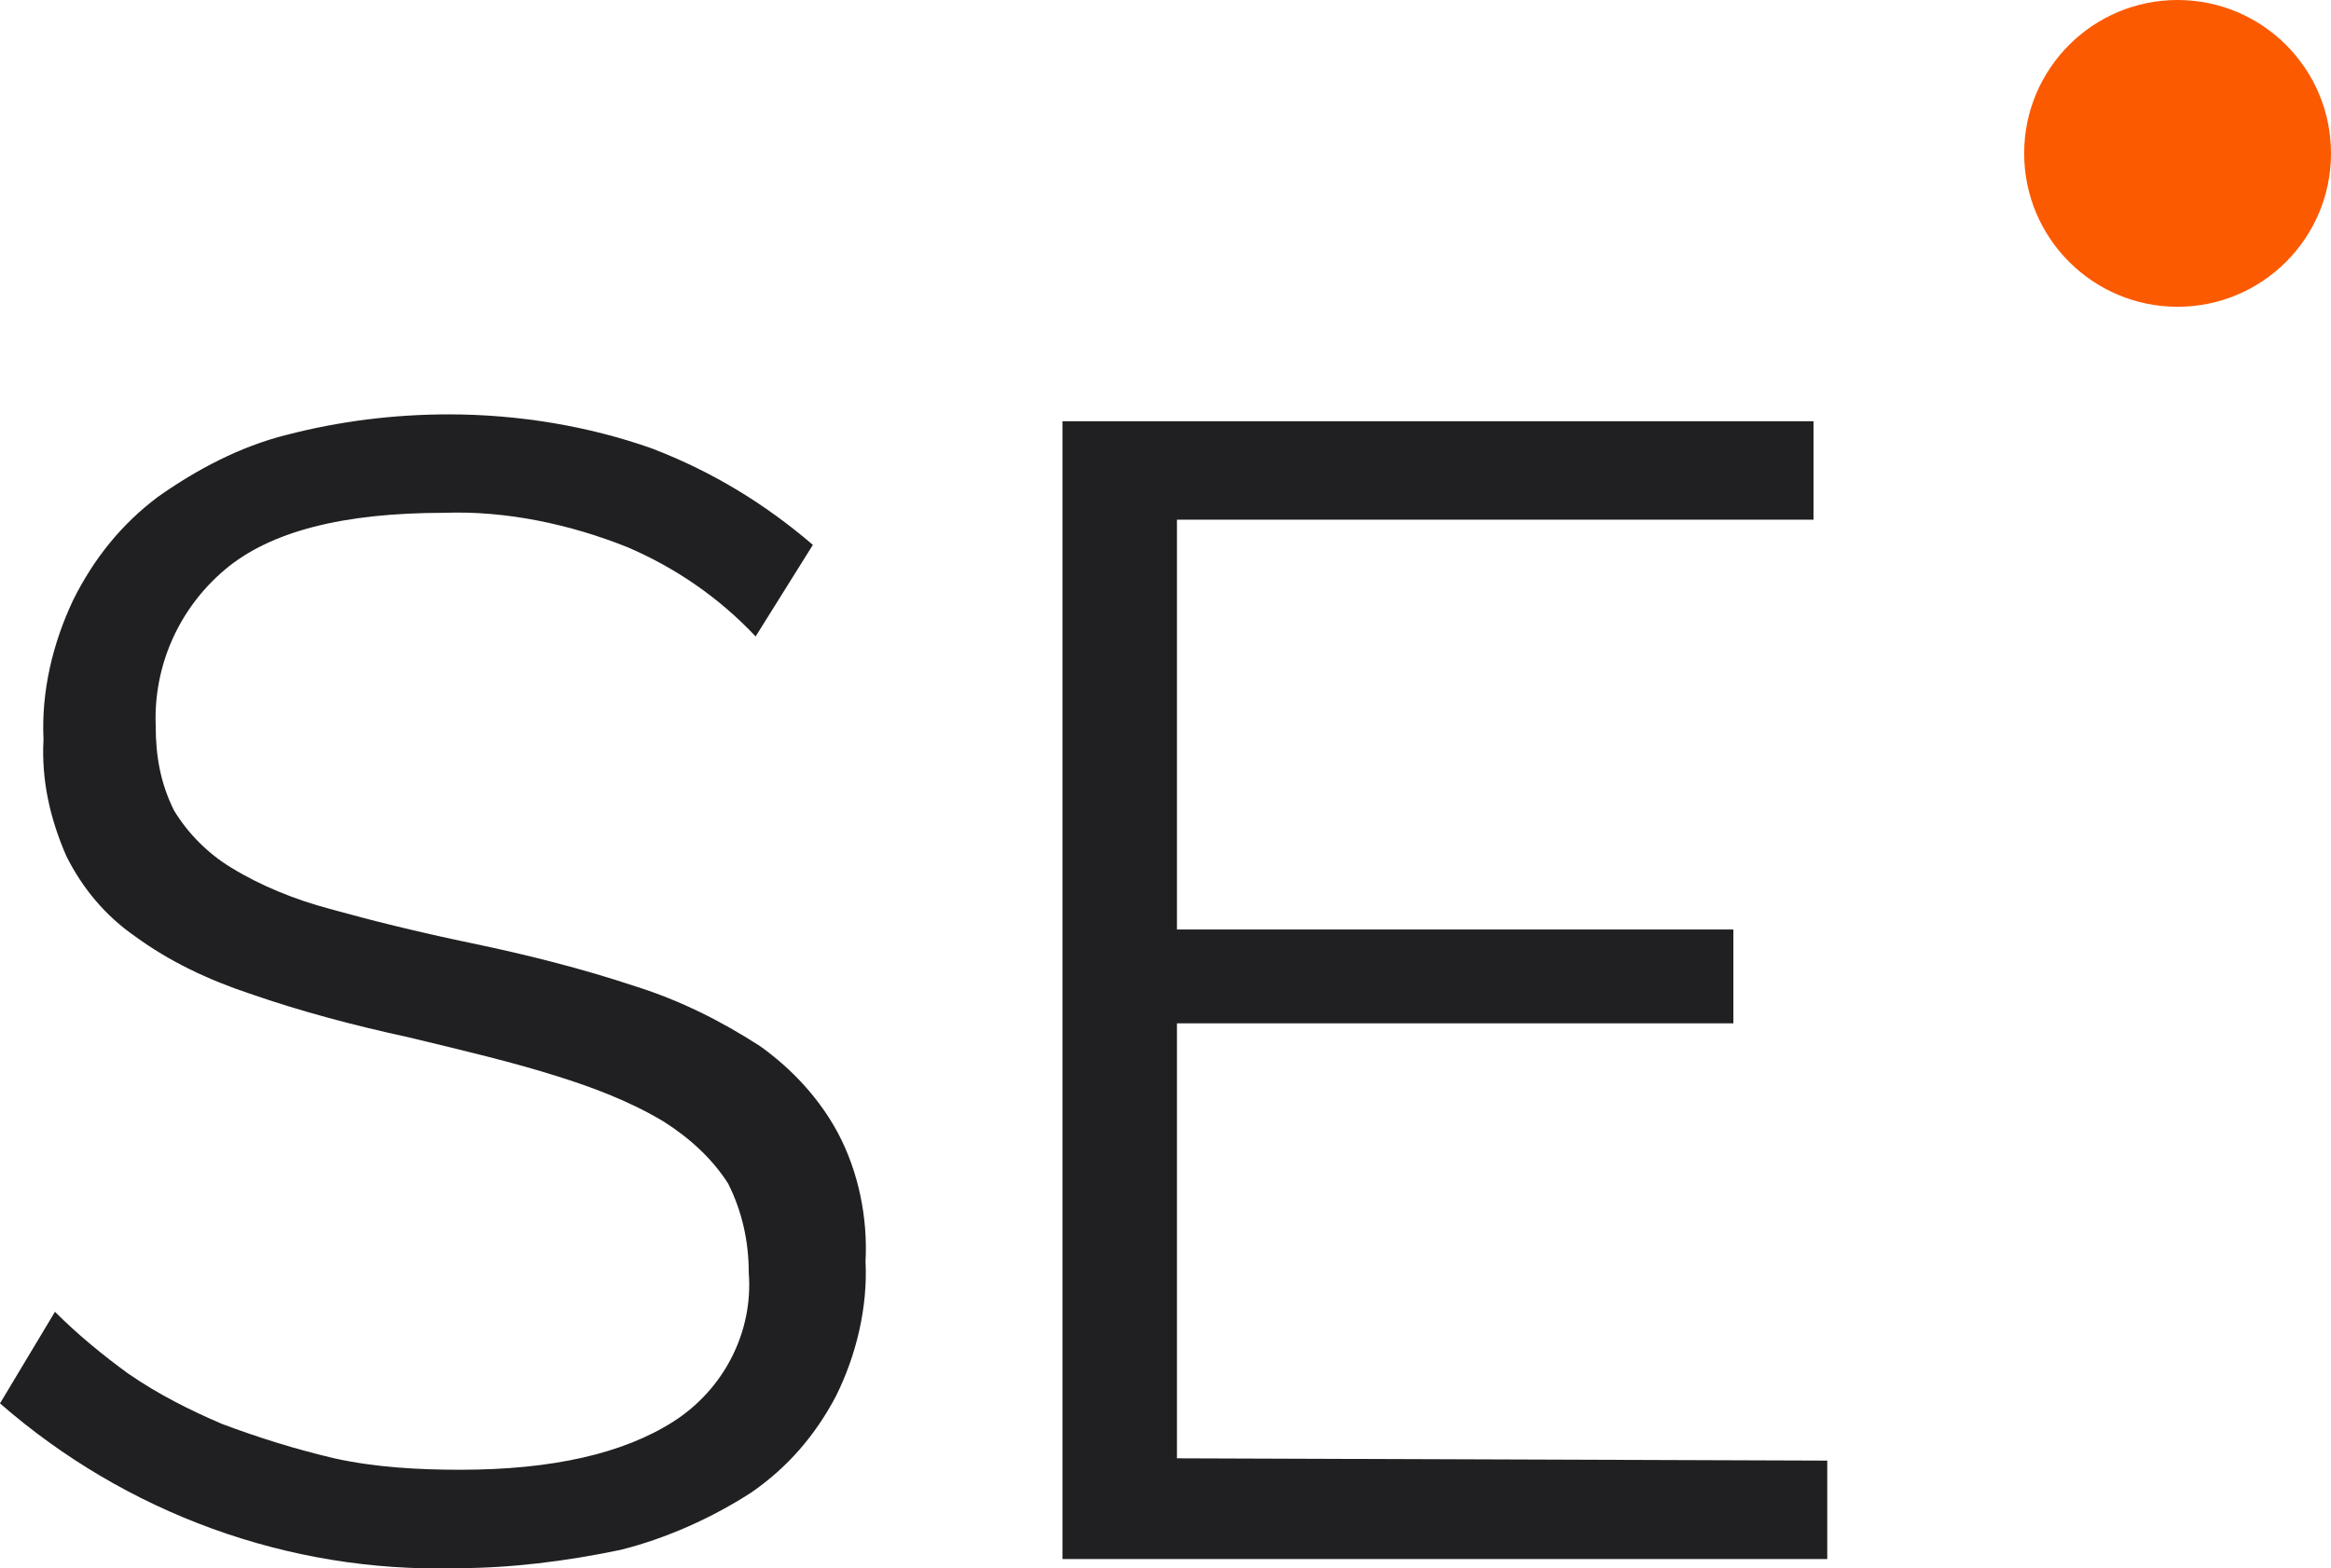
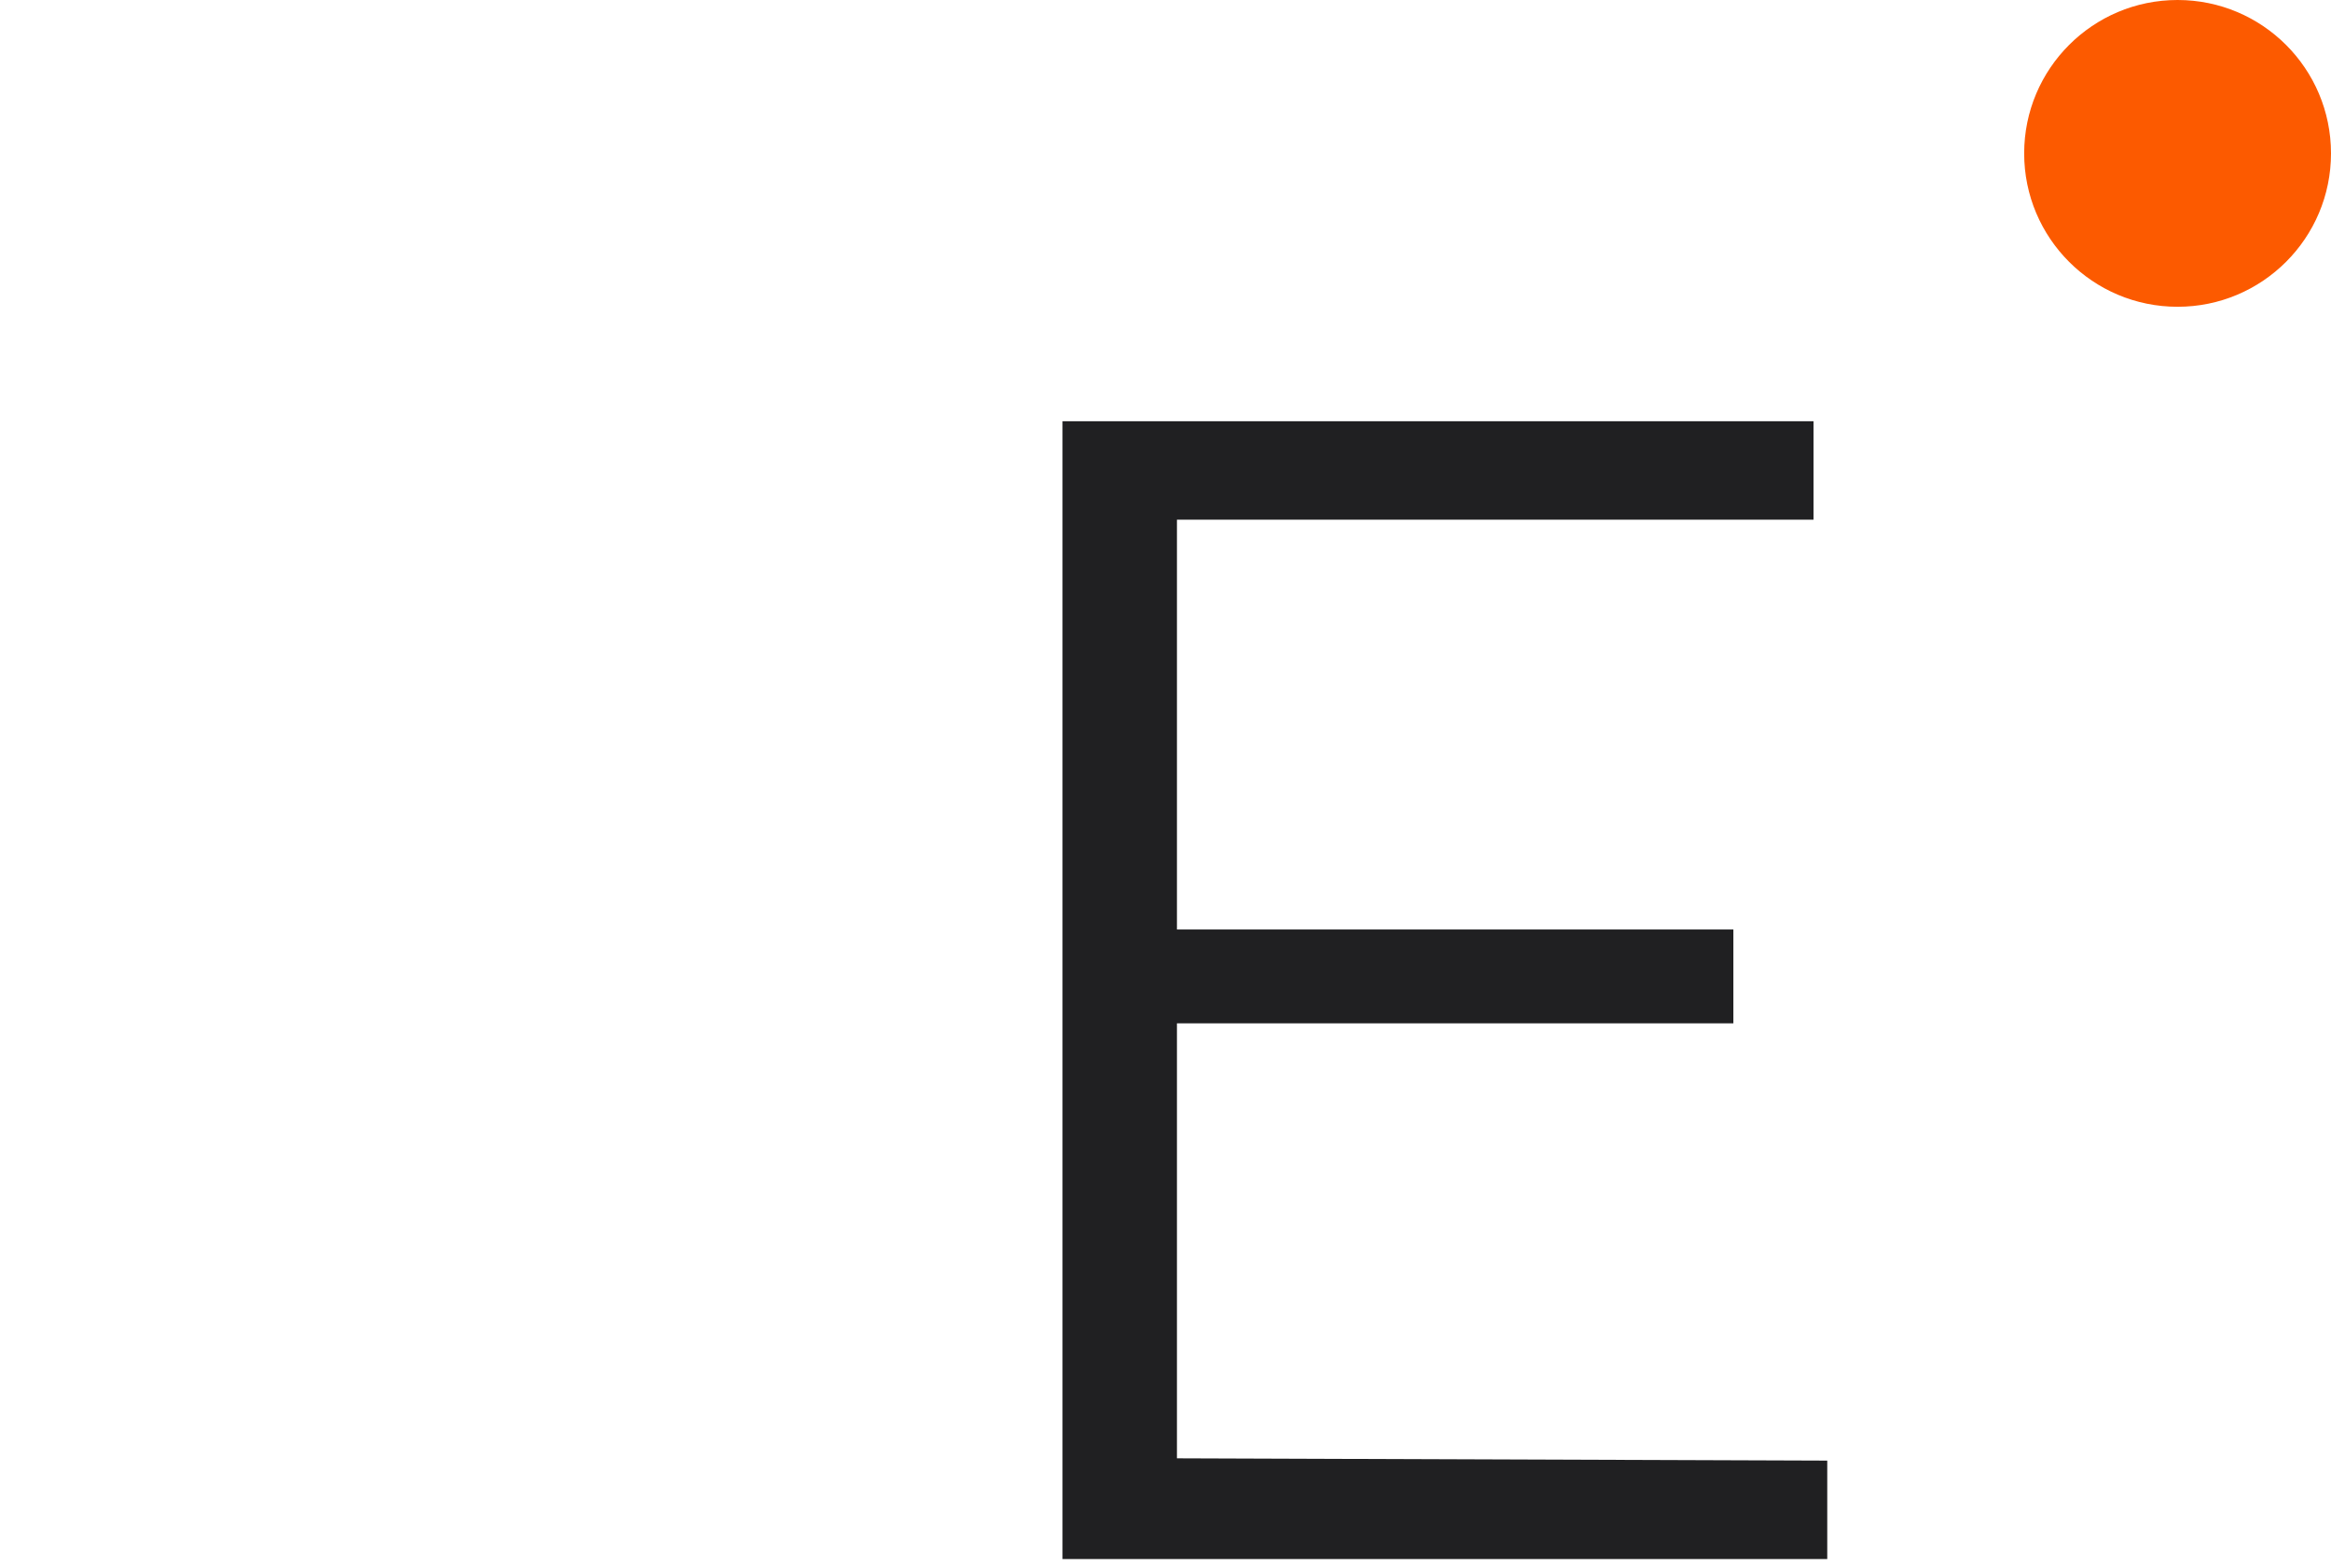
<svg xmlns="http://www.w3.org/2000/svg" version="1.1" id="a" x="0px" y="0px" viewBox="0 0 101.8 68.5" style="enable-background:new 0 0 101.8 68.5;" xml:space="preserve">
  <style type="text/css">
	.st0{fill:#202022;}
	.st1{fill-rule:evenodd;clip-rule:evenodd;fill:#FC5A00;}
</style>
  <g>
-     <path class="st0" d="M33,27.8c-1.6-1.7-3.5-3-5.6-3.9c-2.5-1-5.3-1.6-8-1.5c-4.4,0-7.6,0.8-9.6,2.5c-2,1.7-3.1,4.2-3,6.8   c0,1.3,0.2,2.5,0.8,3.7c0.6,1,1.5,1.9,2.5,2.5c1.3,0.8,2.8,1.4,4.3,1.8c1.8,0.5,3.8,1,6.2,1.5c2.4,0.5,4.8,1.1,7.2,1.9   c1.9,0.6,3.7,1.5,5.4,2.6c1.4,1,2.6,2.3,3.4,3.8c0.9,1.7,1.3,3.7,1.2,5.6c0.1,2-0.4,4.1-1.3,5.9c-0.9,1.7-2.1,3.1-3.7,4.2   c-1.7,1.1-3.7,2-5.7,2.5c-2.4,0.5-4.8,0.8-7.2,0.8C12.6,68.7,5.5,66.1,0,61.3l2.4-4c1,1,2.1,1.9,3.2,2.7c1.3,0.9,2.7,1.6,4.1,2.2   c1.6,0.6,3.2,1.1,4.9,1.5c1.8,0.4,3.7,0.5,5.5,0.5c4,0,7.1-0.7,9.3-2.1c2.2-1.4,3.5-3.9,3.3-6.5c0-1.4-0.3-2.7-0.9-3.9   c-0.7-1.1-1.7-2-2.8-2.7c-1.5-0.9-3.1-1.5-4.7-2c-1.9-0.6-4-1.1-6.5-1.7c-2.3-0.5-4.6-1.1-6.9-1.9c-1.8-0.6-3.5-1.4-5-2.5   c-1.3-0.9-2.3-2.1-3-3.5c-0.7-1.6-1.1-3.3-1-5.1c-0.1-2.1,0.4-4.2,1.3-6.1c0.9-1.8,2.1-3.3,3.7-4.5c1.7-1.2,3.6-2.2,5.6-2.7   c2.3-0.6,4.7-0.9,7.1-0.9c3,0,6.1,0.5,8.9,1.5c2.6,1,4.9,2.4,7,4.2L33,27.8z" />
    <path class="st0" d="M79.8,63.8v4.3H46.4V18.4h32.8v4.3H51.4v17.9h24.3v4.1H51.4v19L79.8,63.8L79.8,63.8z" />
    <path id="SVGID" class="st1" d="M101.8,6.7c0,3.7-3,6.7-6.7,6.7c-3.7,0-6.7-3-6.7-6.7s3-6.7,6.7-6.7v0C98.8,0,101.8,3,101.8,6.7" />
  </g>
</svg>